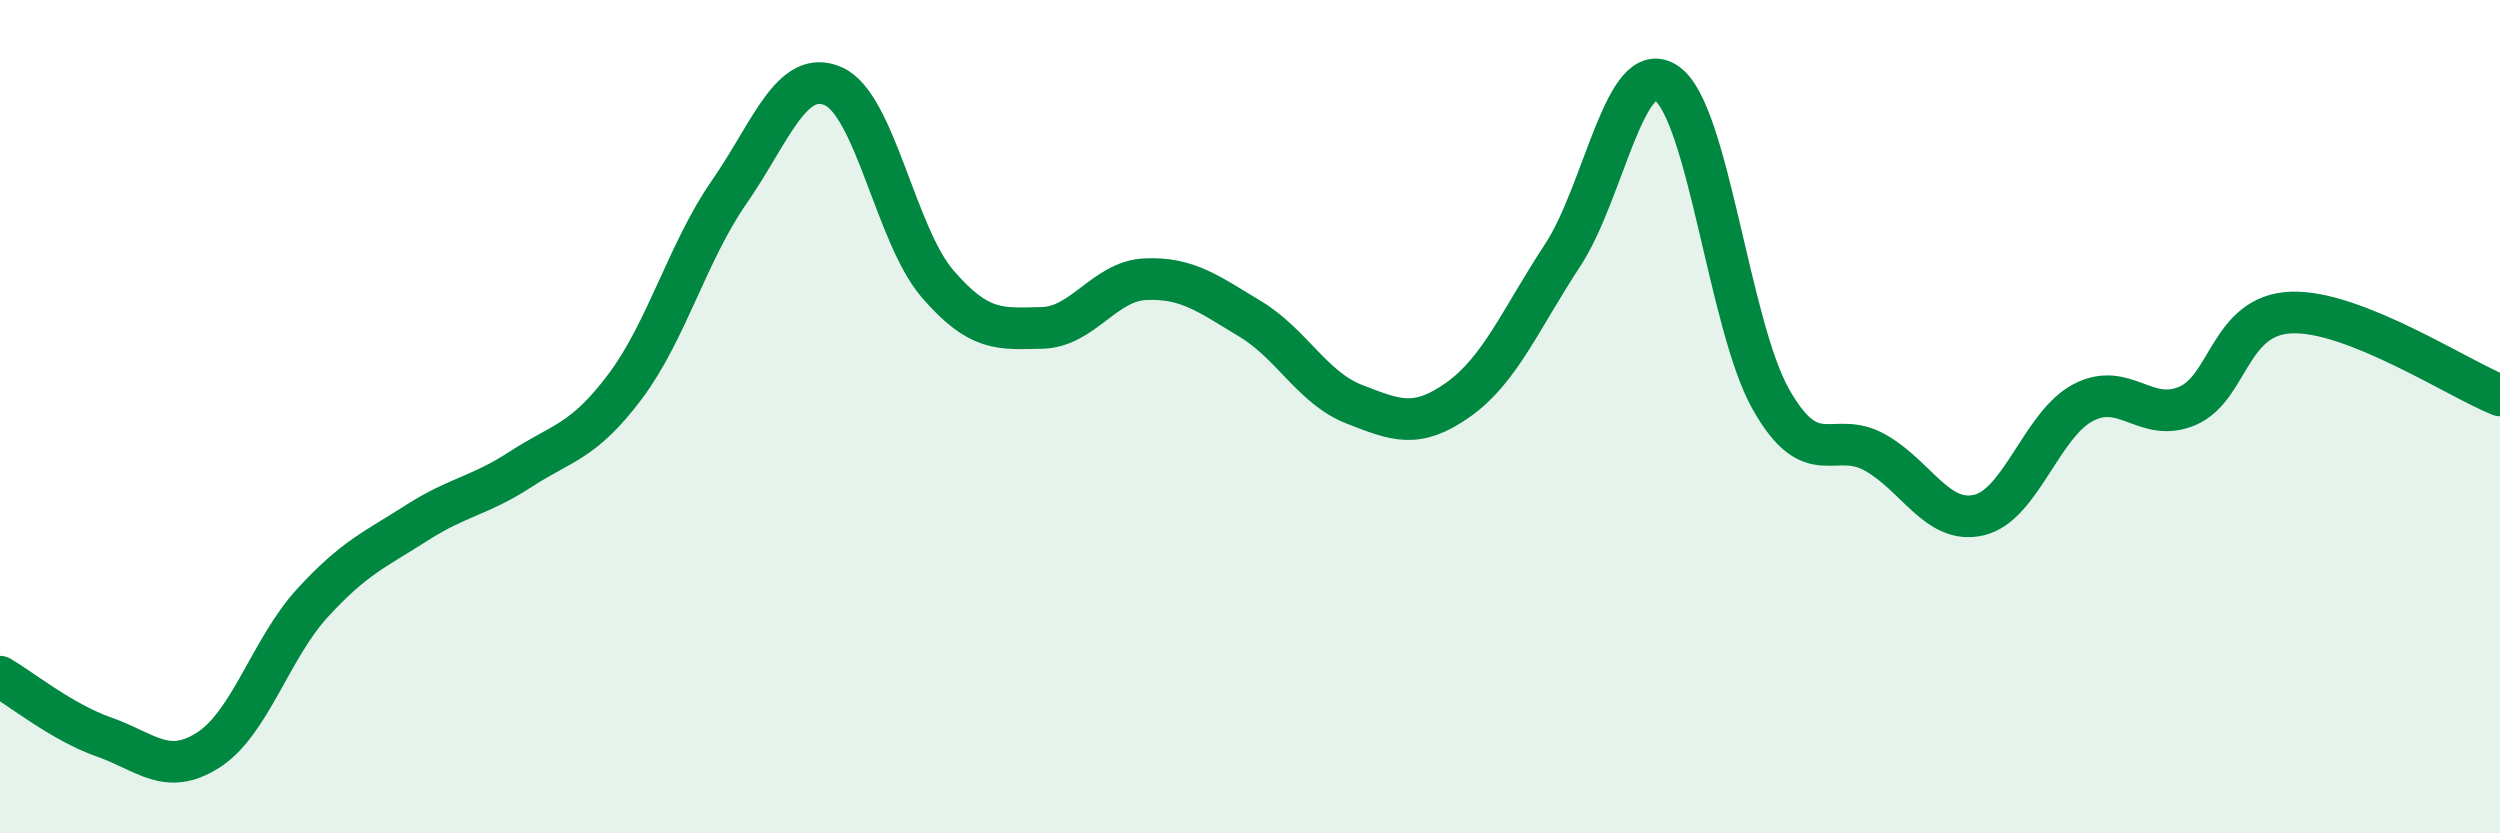
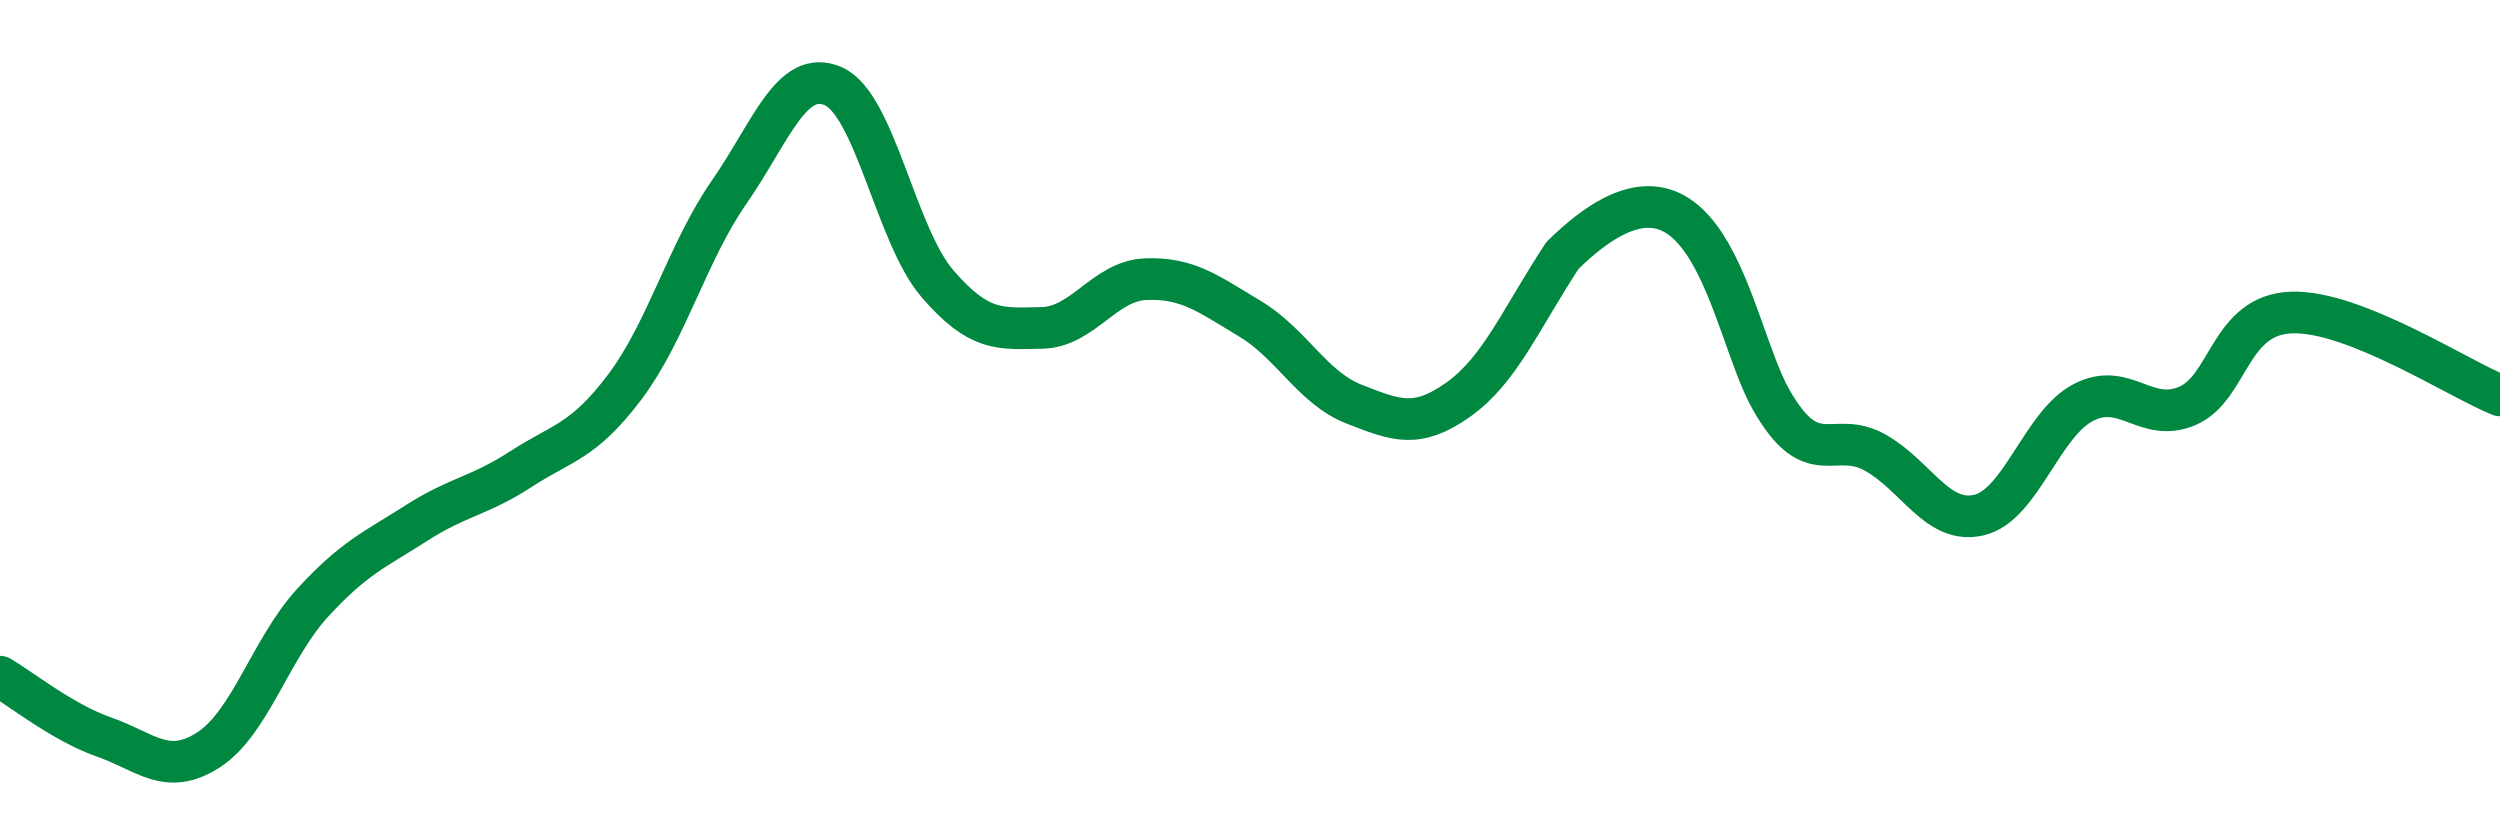
<svg xmlns="http://www.w3.org/2000/svg" width="60" height="20" viewBox="0 0 60 20">
-   <path d="M 0,16.24 C 0.5,16.53 1.5,17.34 2.5,17.69 C 3.5,18.04 4,18.64 5,18 C 6,17.36 6.5,15.56 7.5,14.47 C 8.5,13.38 9,13.19 10,12.55 C 11,11.91 11.5,11.91 12.5,11.26 C 13.5,10.61 14,10.61 15,9.28 C 16,7.95 16.5,6.05 17.5,4.61 C 18.5,3.17 19,1.63 20,2.07 C 21,2.51 21.5,5.65 22.5,6.81 C 23.5,7.97 24,7.89 25,7.87 C 26,7.85 26.5,6.74 27.5,6.7 C 28.5,6.66 29,7.05 30,7.65 C 31,8.25 31.5,9.31 32.5,9.7 C 33.5,10.09 34,10.3 35,9.59 C 36,8.88 36.5,7.65 37.5,6.13 C 38.5,4.61 39,1.31 40,2 C 41,2.69 41.5,7.81 42.5,9.58 C 43.5,11.35 44,10.3 45,10.86 C 46,11.42 46.5,12.6 47.5,12.36 C 48.5,12.12 49,10.18 50,9.66 C 51,9.14 51.5,10.17 52.5,9.74 C 53.5,9.31 53.5,7.55 55,7.5 C 56.5,7.45 59,9.09 60,9.49L60 20L0 20Z" fill="#008740" opacity="0.1" stroke-linecap="round" stroke-linejoin="round" />
-   <path d="M 0,16.24 C 0.5,16.53 1.5,17.34 2.5,17.69 C 3.5,18.04 4,18.64 5,18 C 6,17.36 6.5,15.56 7.5,14.47 C 8.5,13.38 9,13.19 10,12.55 C 11,11.91 11.5,11.91 12.5,11.26 C 13.5,10.61 14,10.61 15,9.28 C 16,7.95 16.5,6.05 17.5,4.61 C 18.5,3.17 19,1.63 20,2.07 C 21,2.51 21.5,5.65 22.5,6.81 C 23.5,7.97 24,7.89 25,7.87 C 26,7.85 26.5,6.74 27.5,6.7 C 28.5,6.66 29,7.05 30,7.65 C 31,8.25 31.5,9.31 32.5,9.7 C 33.5,10.09 34,10.3 35,9.59 C 36,8.88 36.5,7.65 37.5,6.13 C 38.5,4.61 39,1.31 40,2 C 41,2.69 41.5,7.81 42.5,9.58 C 43.5,11.35 44,10.3 45,10.86 C 46,11.42 46.5,12.6 47.5,12.36 C 48.5,12.12 49,10.18 50,9.66 C 51,9.14 51.5,10.17 52.5,9.74 C 53.5,9.31 53.5,7.55 55,7.5 C 56.5,7.45 59,9.09 60,9.49" stroke="#008740" stroke-width="1" fill="none" stroke-linecap="round" stroke-linejoin="round" />
+   <path d="M 0,16.24 C 0.5,16.53 1.5,17.34 2.5,17.69 C 3.5,18.04 4,18.64 5,18 C 6,17.36 6.5,15.56 7.5,14.47 C 8.5,13.38 9,13.19 10,12.55 C 11,11.91 11.5,11.91 12.5,11.26 C 13.5,10.61 14,10.61 15,9.28 C 16,7.95 16.5,6.05 17.5,4.61 C 18.5,3.17 19,1.63 20,2.07 C 21,2.51 21.5,5.65 22.5,6.81 C 23.5,7.97 24,7.89 25,7.87 C 26,7.85 26.5,6.74 27.5,6.7 C 28.5,6.66 29,7.05 30,7.65 C 31,8.25 31.5,9.31 32.5,9.7 C 33.5,10.09 34,10.3 35,9.59 C 36,8.88 36.5,7.65 37.5,6.13 C 41,2.69 41.5,7.81 42.5,9.58 C 43.5,11.35 44,10.3 45,10.86 C 46,11.42 46.5,12.6 47.5,12.36 C 48.5,12.12 49,10.18 50,9.66 C 51,9.14 51.5,10.17 52.5,9.74 C 53.5,9.31 53.5,7.55 55,7.5 C 56.5,7.45 59,9.09 60,9.49" stroke="#008740" stroke-width="1" fill="none" stroke-linecap="round" stroke-linejoin="round" />
</svg>